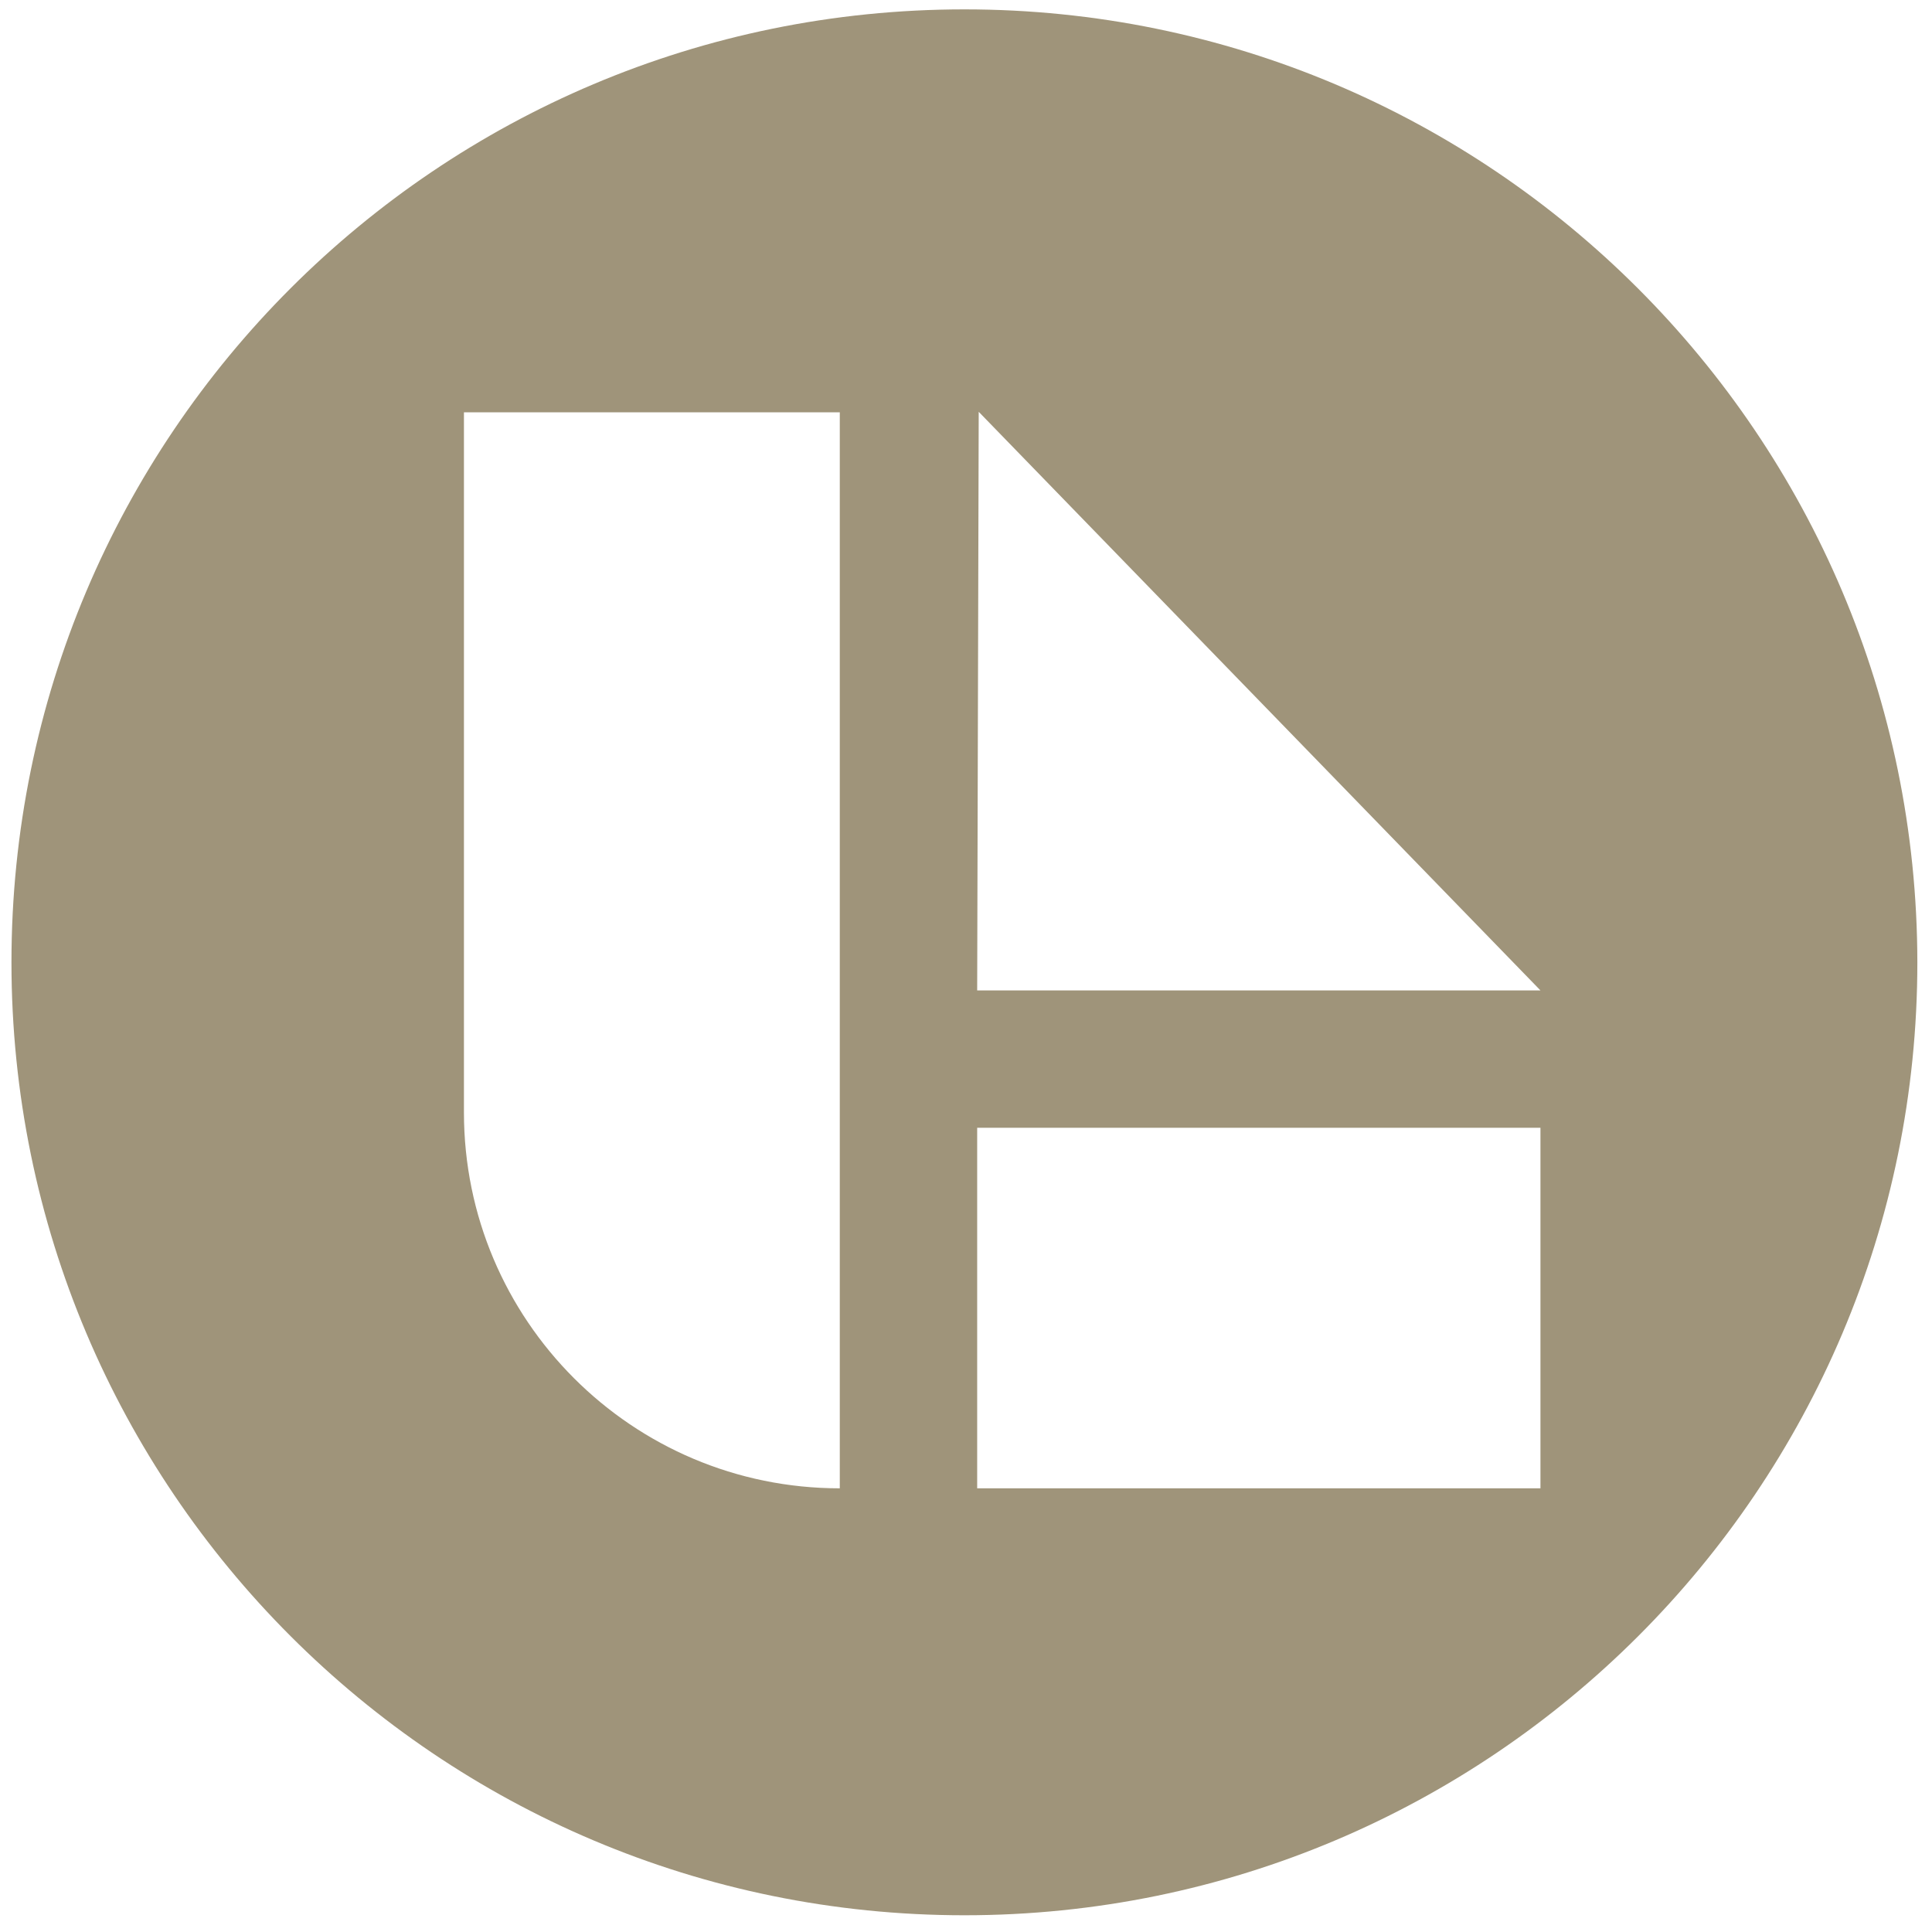
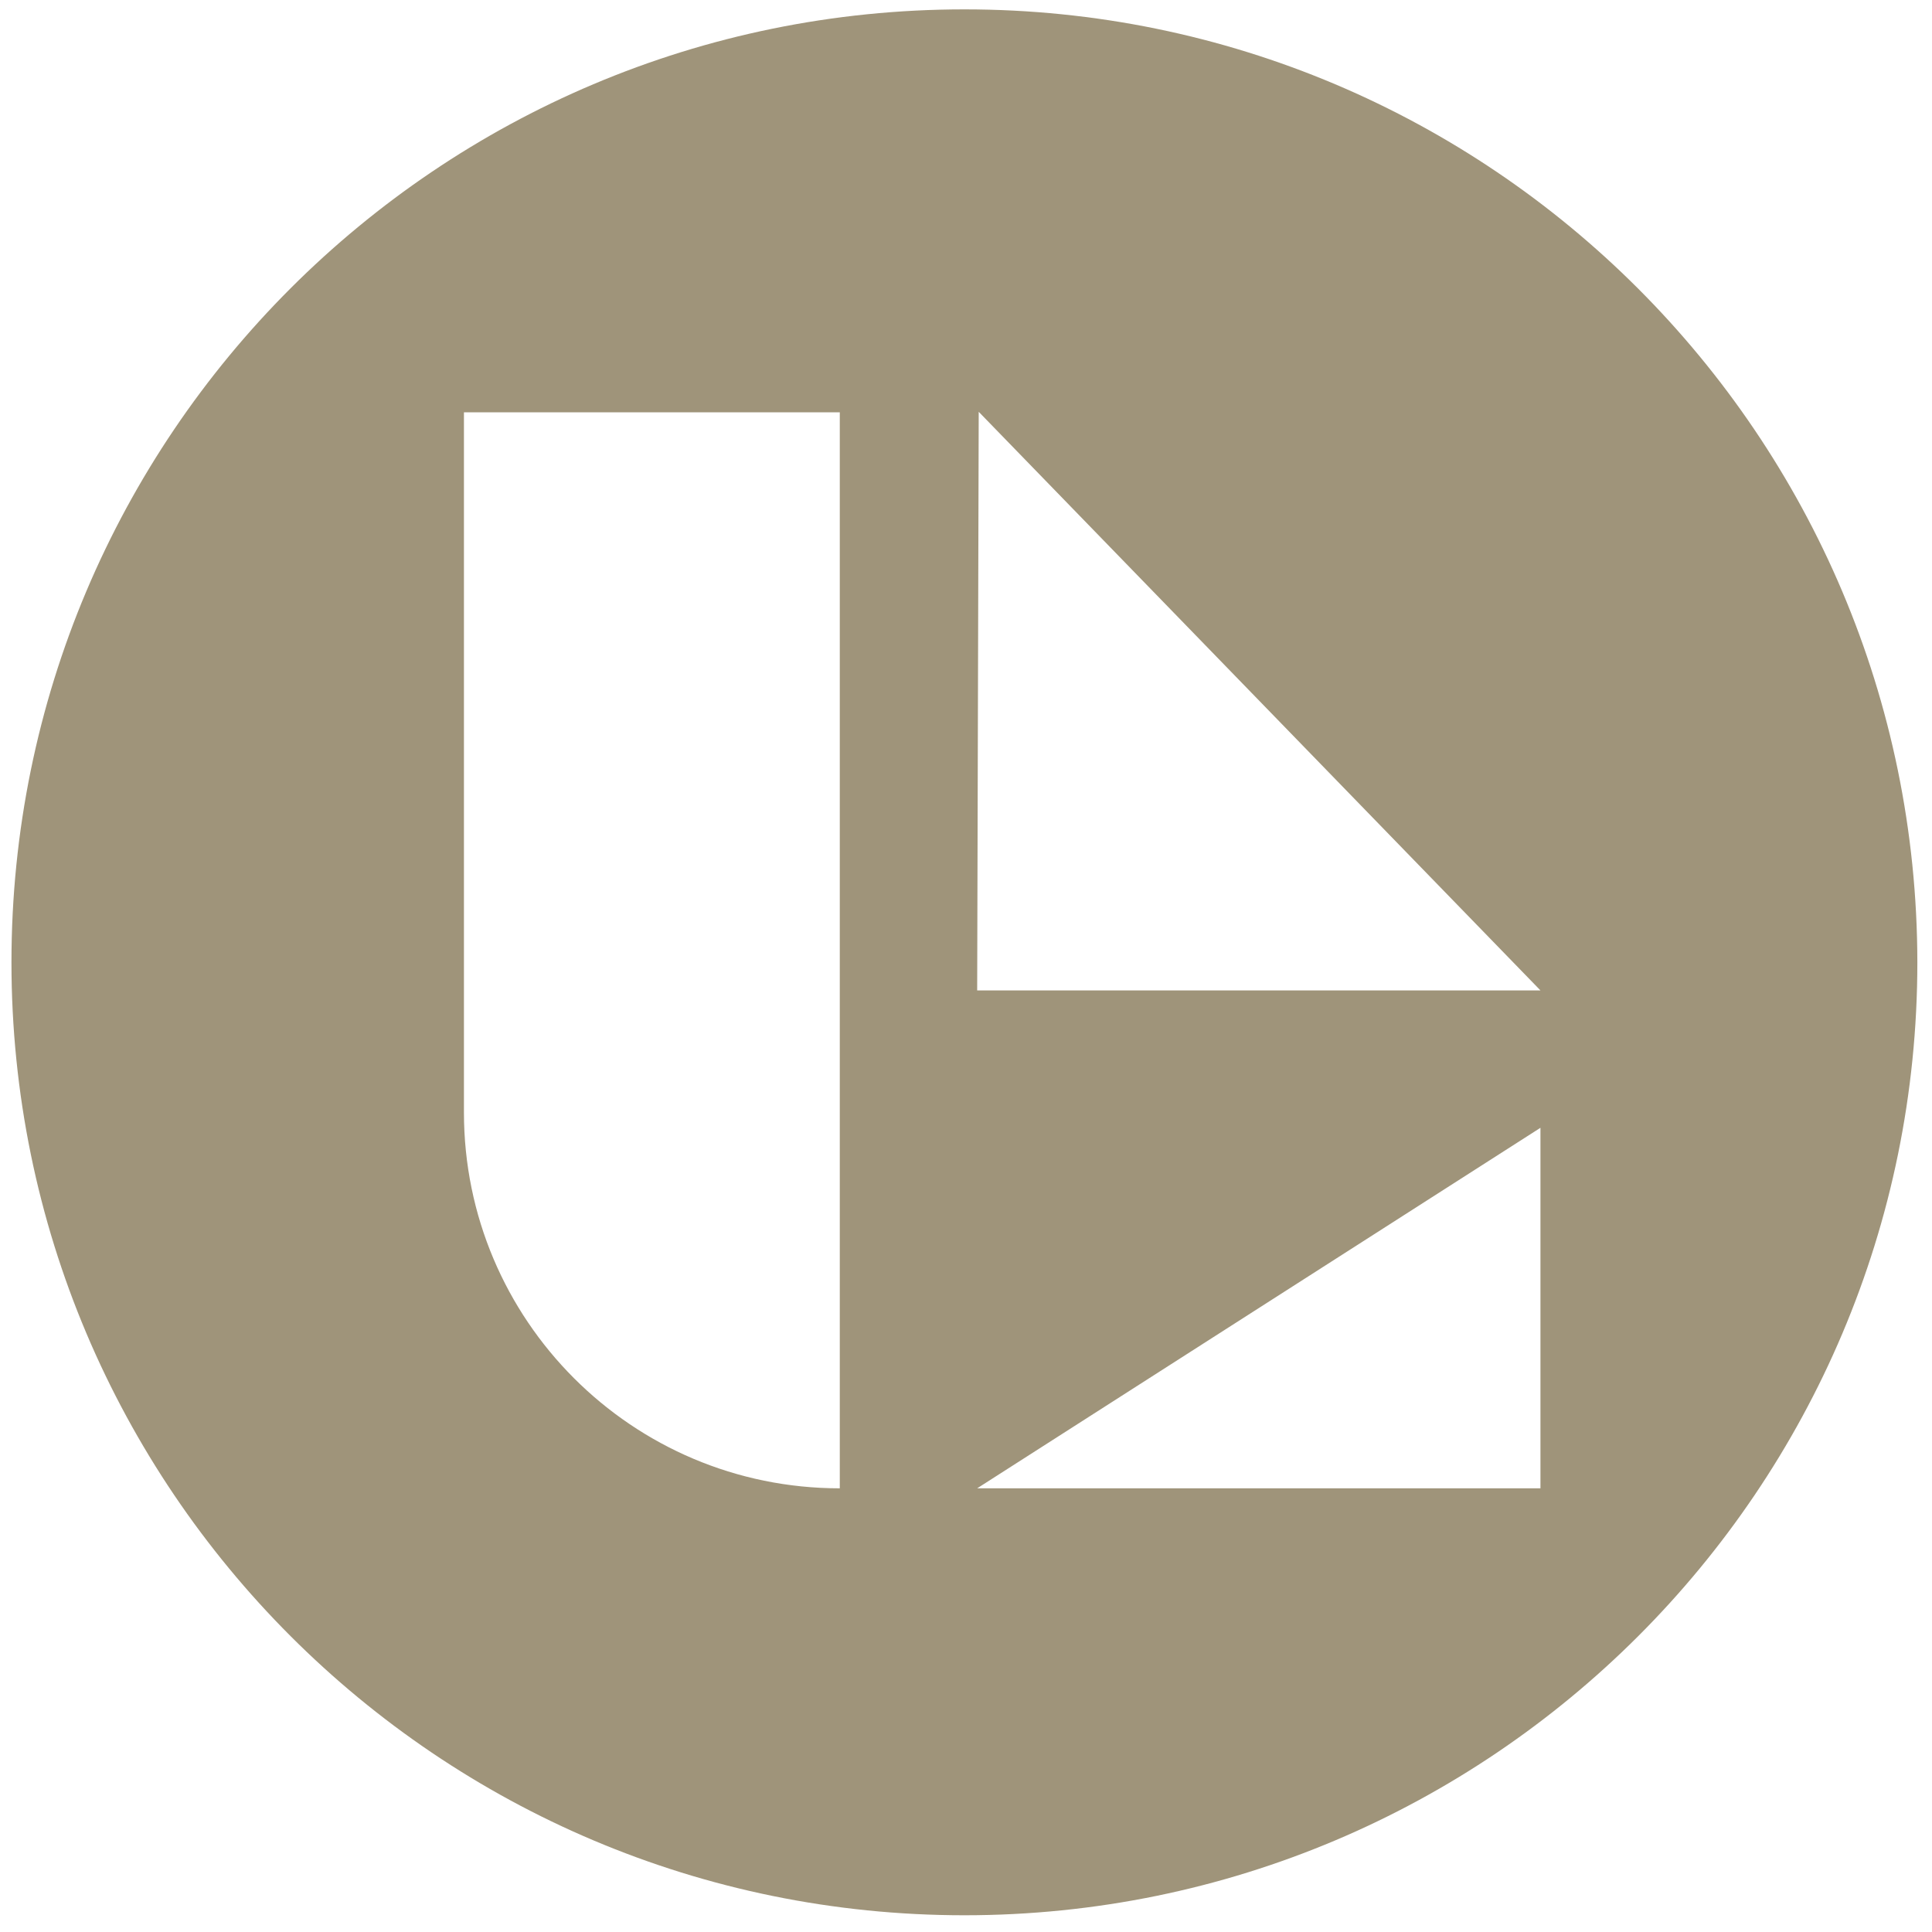
<svg xmlns="http://www.w3.org/2000/svg" width="74px" height="74px" viewBox="0 0 74 74" version="1.1">
  <title>jarell_alvarez_Favicon</title>
  <desc>Created with Sketch.</desc>
  <g id="Page-1" stroke="none" stroke-width="1" fill="none" fill-rule="evenodd">
    <g id="Jarell-Portfolio---Desktop---Mockup" transform="translate(-300, -45)" fill="#9F947A" fill-rule="nonzero">
      <g id="Group" transform="translate(300, 45)">
        <g id="jarell_alvarez_Favicon" transform="translate(0.439, 0.359)">
-           <path d="M36.5,0 C16.333,0 0,16.333 0,36.5 C0,56.647 16.333,73 36.5,73 C56.647,73 73,56.667 73,36.5 C72.98,16.333 56.647,0 36.5,0 Z M31.727,56.647 C23.766,56.647 17.331,50.192 17.331,42.251 L17.331,15.433 L31.727,15.433 L31.727,56.647 Z M58.545,56.647 L36.989,56.647 L36.989,42.838 L58.564,42.838 L58.564,56.647 L58.545,56.647 Z M36.989,37.576 L37.048,15.414 L58.564,37.576 L36.989,37.576 Z" id="Shape" />
+           <path d="M36.5,0 C16.333,0 0,16.333 0,36.5 C0,56.647 16.333,73 36.5,73 C56.647,73 73,56.667 73,36.5 C72.98,16.333 56.647,0 36.5,0 Z M31.727,56.647 C23.766,56.647 17.331,50.192 17.331,42.251 L17.331,15.433 L31.727,15.433 L31.727,56.647 Z M58.545,56.647 L36.989,56.647 L58.564,42.838 L58.564,56.647 L58.545,56.647 Z M36.989,37.576 L37.048,15.414 L58.564,37.576 L36.989,37.576 Z" id="Shape" />
        </g>
      </g>
    </g>
  </g>
</svg>